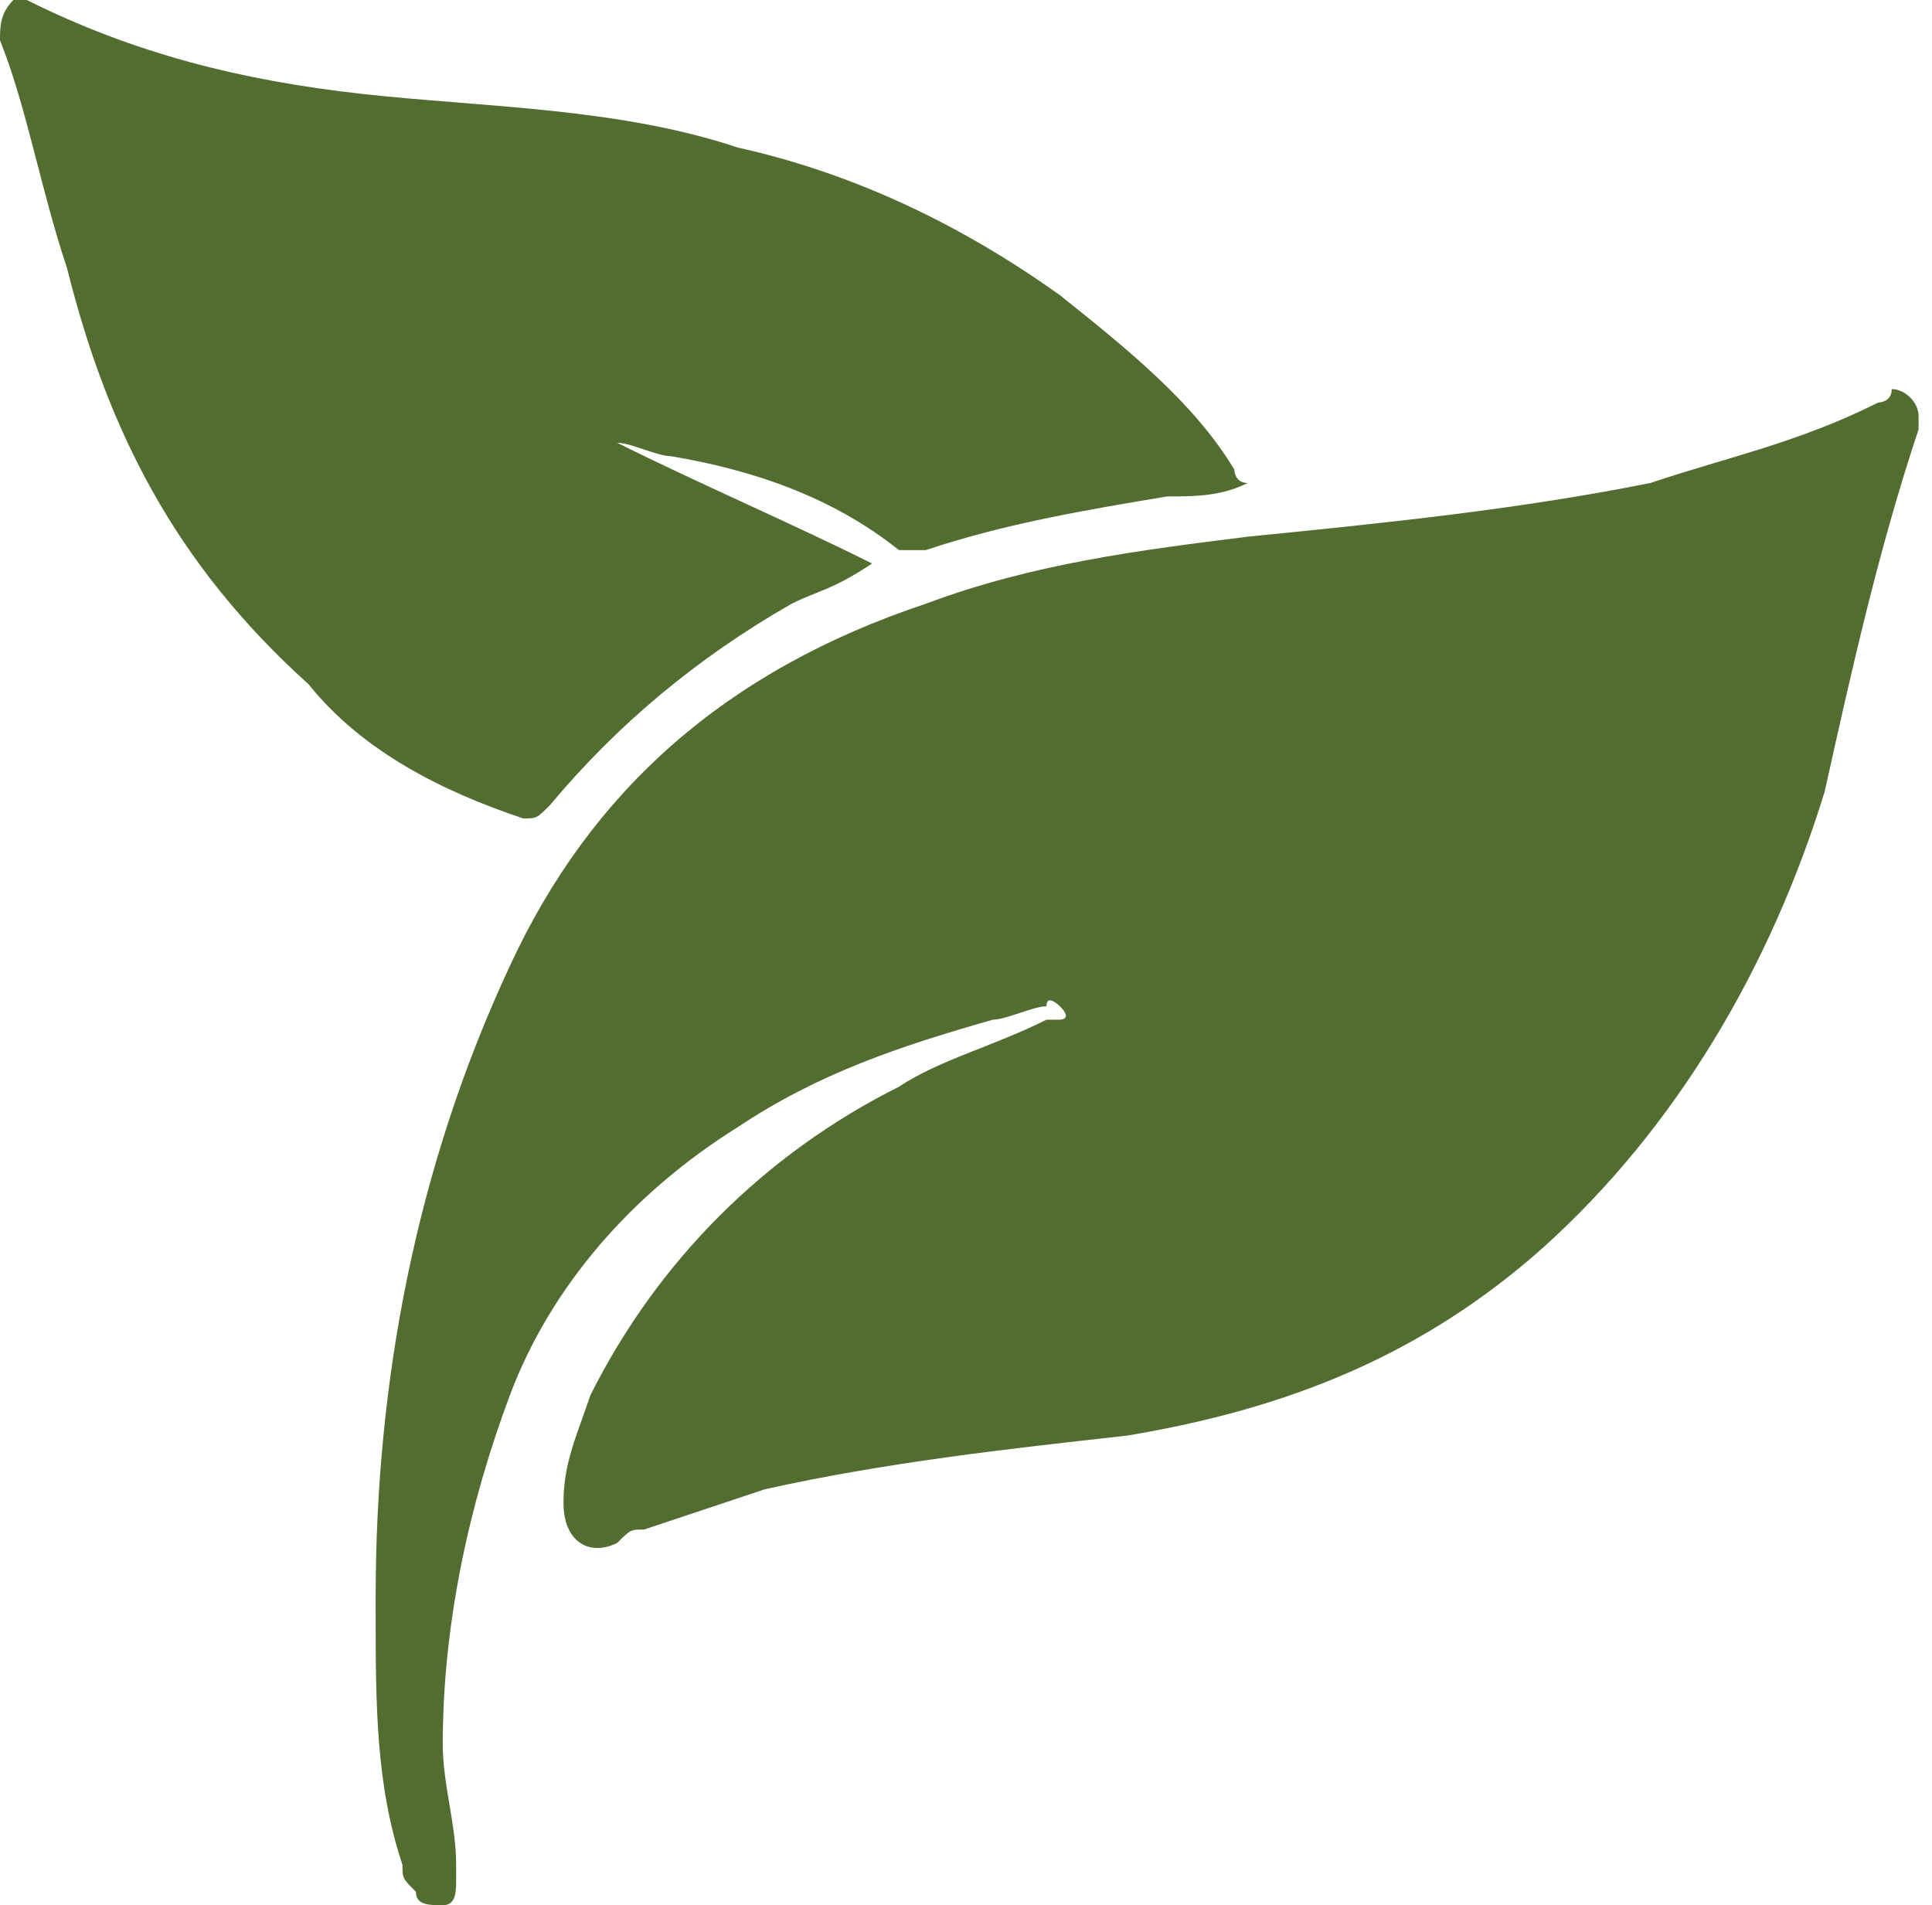
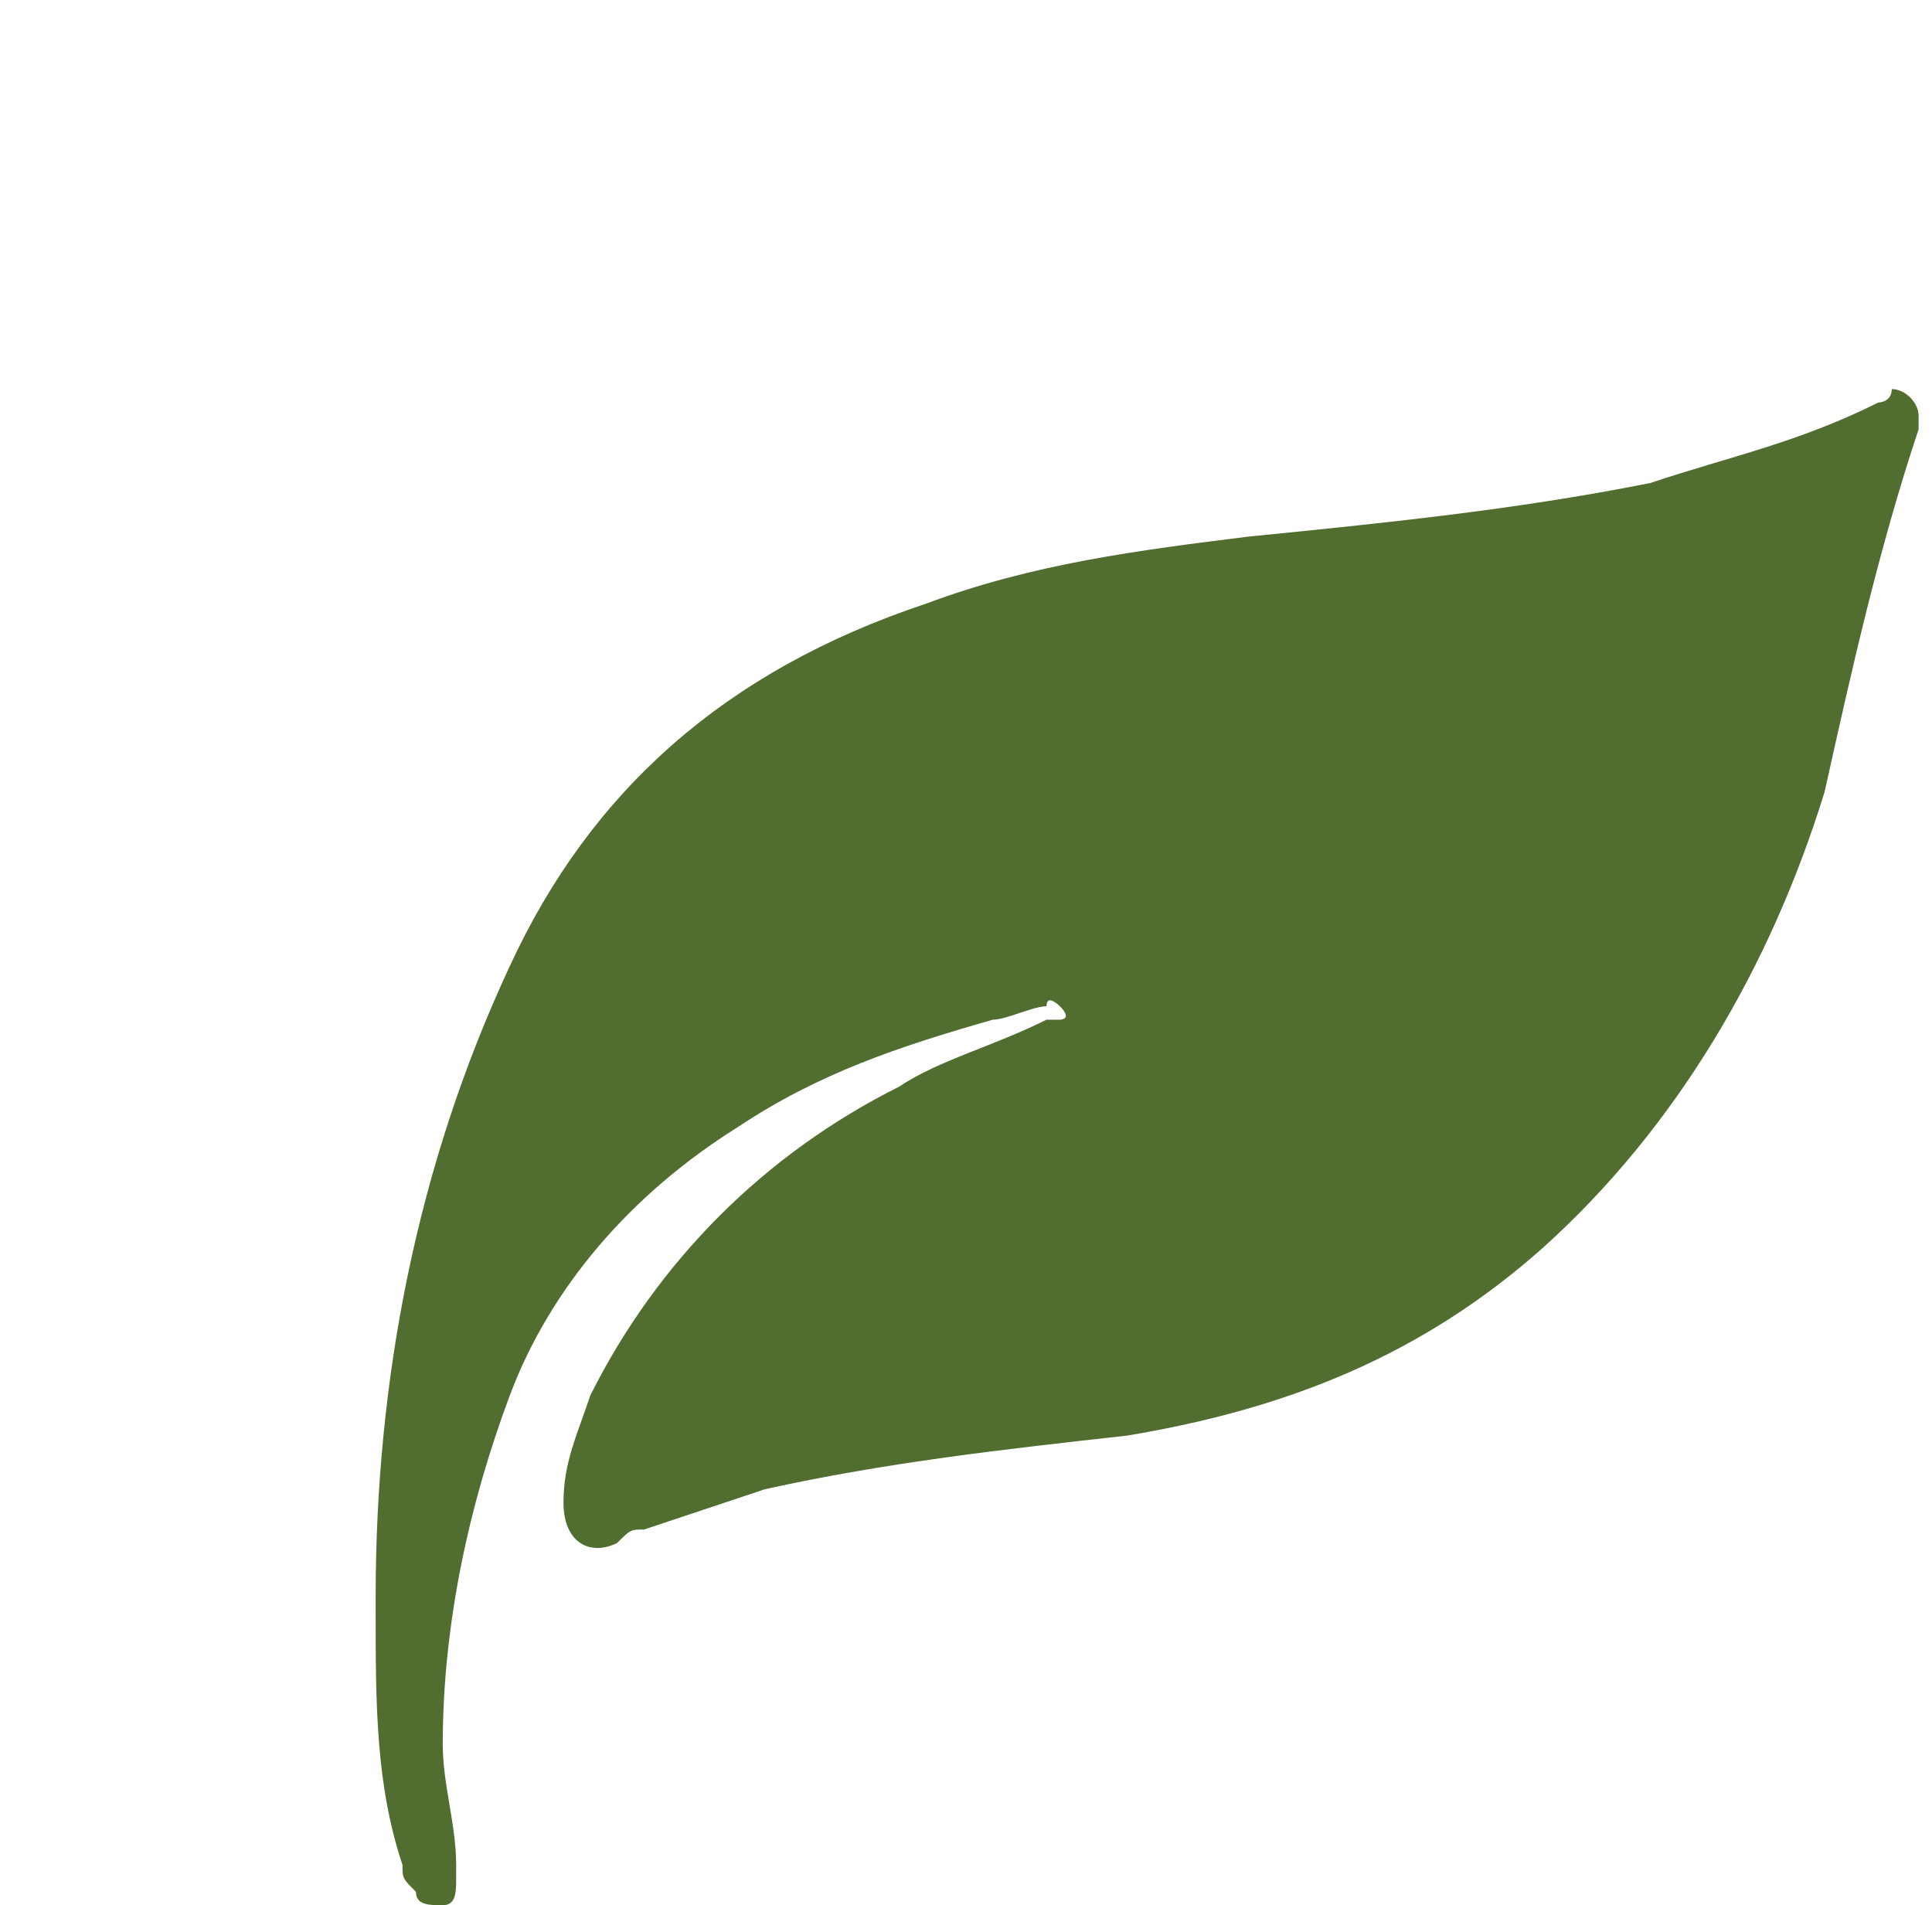
<svg xmlns="http://www.w3.org/2000/svg" version="1.1" id="Layer_1" x="0px" y="0px" viewBox="0 0 14.4 14.2" style="enable-background:new 0 0 14.4 14.2;" xml:space="preserve">
  <style type="text/css">
	.st0{fill:#516D30;}
</style>
  <g>
-     <path class="st0" d="M0.2,0C1,0.4,1.8,0.6,2.7,0.7c0.9,0.1,1.9,0.1,2.8,0.4c0.9,0.2,1.7,0.6,2.4,1.1c0.5,0.4,1,0.8,1.3,1.3   c0,0,0,0.1,0.1,0.1C9.1,3.7,8.9,3.7,8.7,3.7C8.1,3.8,7.5,3.9,6.9,4.1c-0.1,0-0.1,0-0.2,0C6.2,3.7,5.6,3.5,5,3.4   c-0.1,0-0.3-0.1-0.4-0.1c0.6,0.3,1.3,0.6,1.9,0.9C6.2,4.4,6.1,4.4,5.9,4.5C5.2,4.9,4.6,5.4,4.1,6C4,6.1,4,6.1,3.9,6.1   c-0.6-0.2-1.2-0.5-1.6-1C1.3,4.2,0.8,3.2,0.5,2C0.3,1.4,0.2,0.8,0,0.3C0,0.2,0,0.1,0.1,0H0.2z" />
    <path class="st0" d="M2.8,11.9c0-1.6,0.3-3.2,1-4.7C4.4,5.9,5.4,5,6.9,4.5C7.7,4.2,8.5,4.1,9.3,4c1-0.1,2-0.2,3-0.4   C12.9,3.4,13.4,3.3,14,3C14,3,14.1,3,14.1,2.9c0.1,0,0.2,0.1,0.2,0.2c0,0,0,0.1,0,0.1c-0.3,0.9-0.5,1.8-0.7,2.7   c-0.4,1.3-1.1,2.5-2.1,3.4c-0.9,0.8-1.9,1.2-3.1,1.4c-0.9,0.1-1.8,0.2-2.7,0.4c-0.3,0.1-0.6,0.2-0.9,0.3c-0.1,0-0.1,0-0.2,0.1   c-0.2,0.1-0.4,0-0.4-0.3c0-0.3,0.1-0.5,0.2-0.8c0.5-1,1.3-1.8,2.3-2.3c0.3-0.2,0.7-0.3,1.1-0.5c0,0,0.1,0,0.1,0c0,0,0.1,0,0-0.1   c0,0-0.1-0.1-0.1,0c-0.1,0-0.3,0.1-0.4,0.1C6.7,7.8,6.1,8,5.5,8.4c-0.8,0.5-1.4,1.2-1.7,2c-0.3,0.8-0.5,1.7-0.5,2.6   c0,0.3,0.1,0.6,0.1,0.9c0,0,0,0.1,0,0.1c0,0.1,0,0.2-0.1,0.2c-0.1,0-0.2,0-0.2-0.1C3,14,3,14,3,13.9c-0.2-0.6-0.2-1.2-0.2-1.9   C2.8,12,2.8,12,2.8,11.9" />
  </g>
</svg>